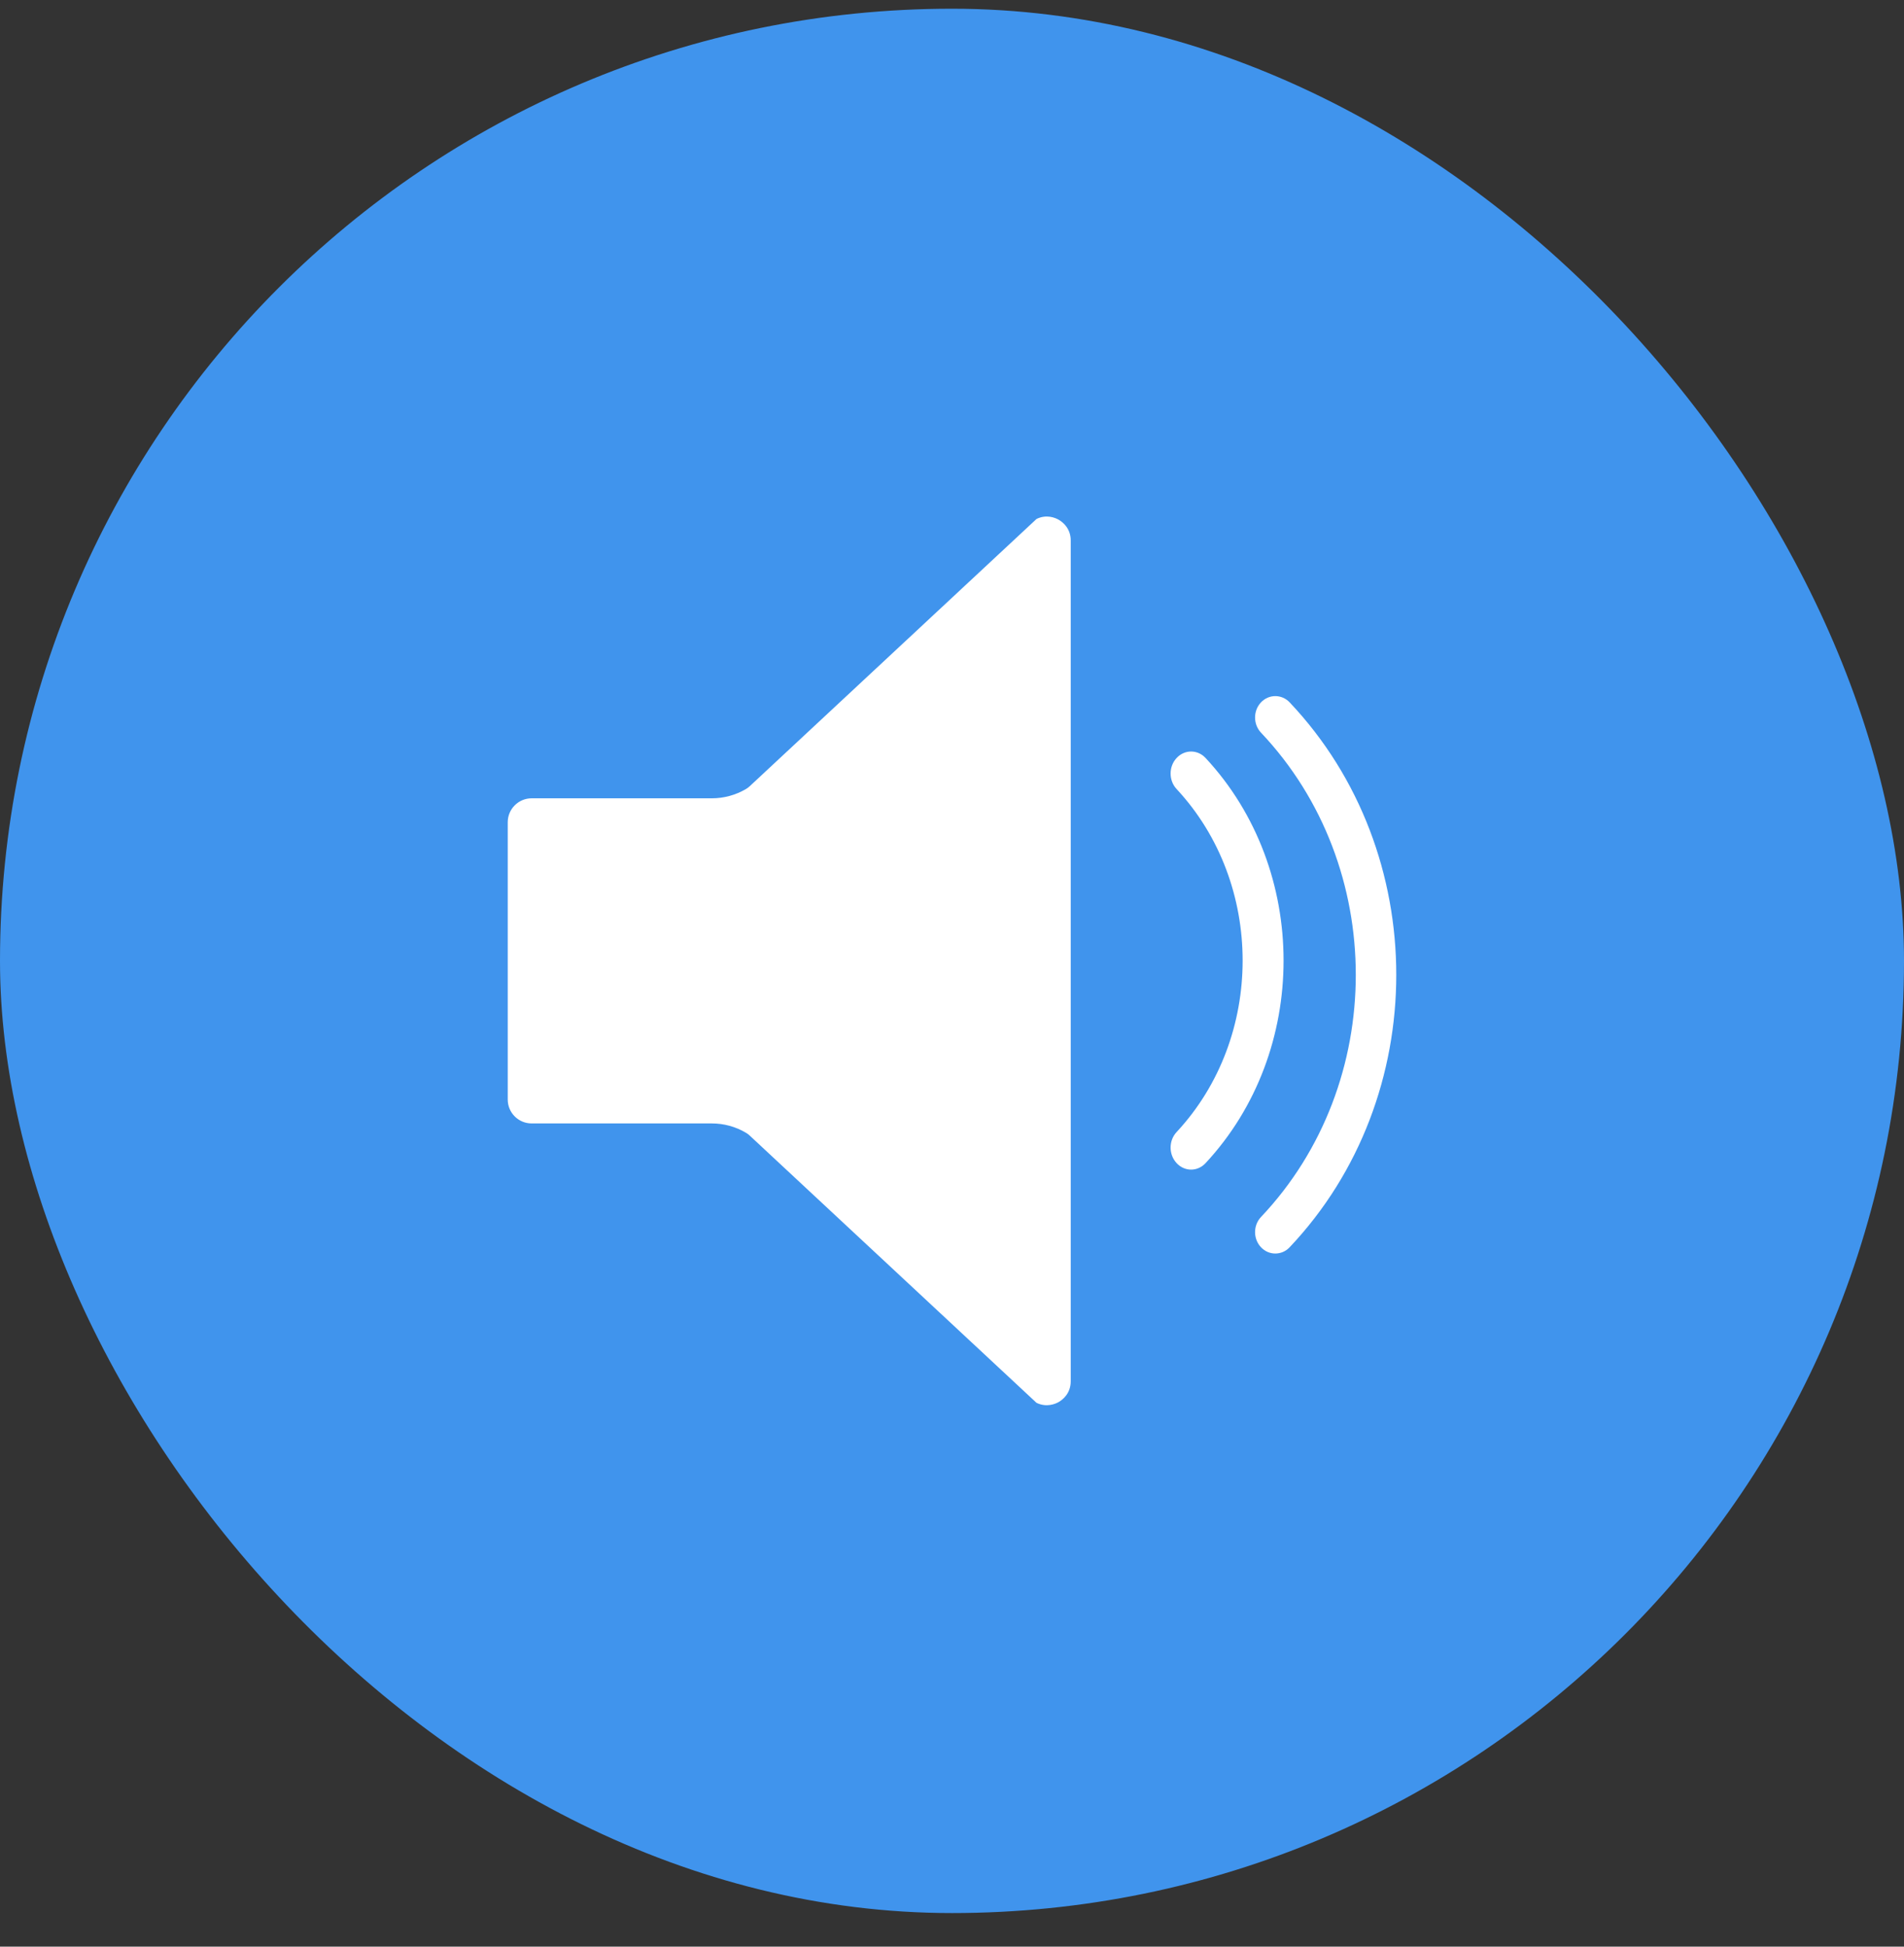
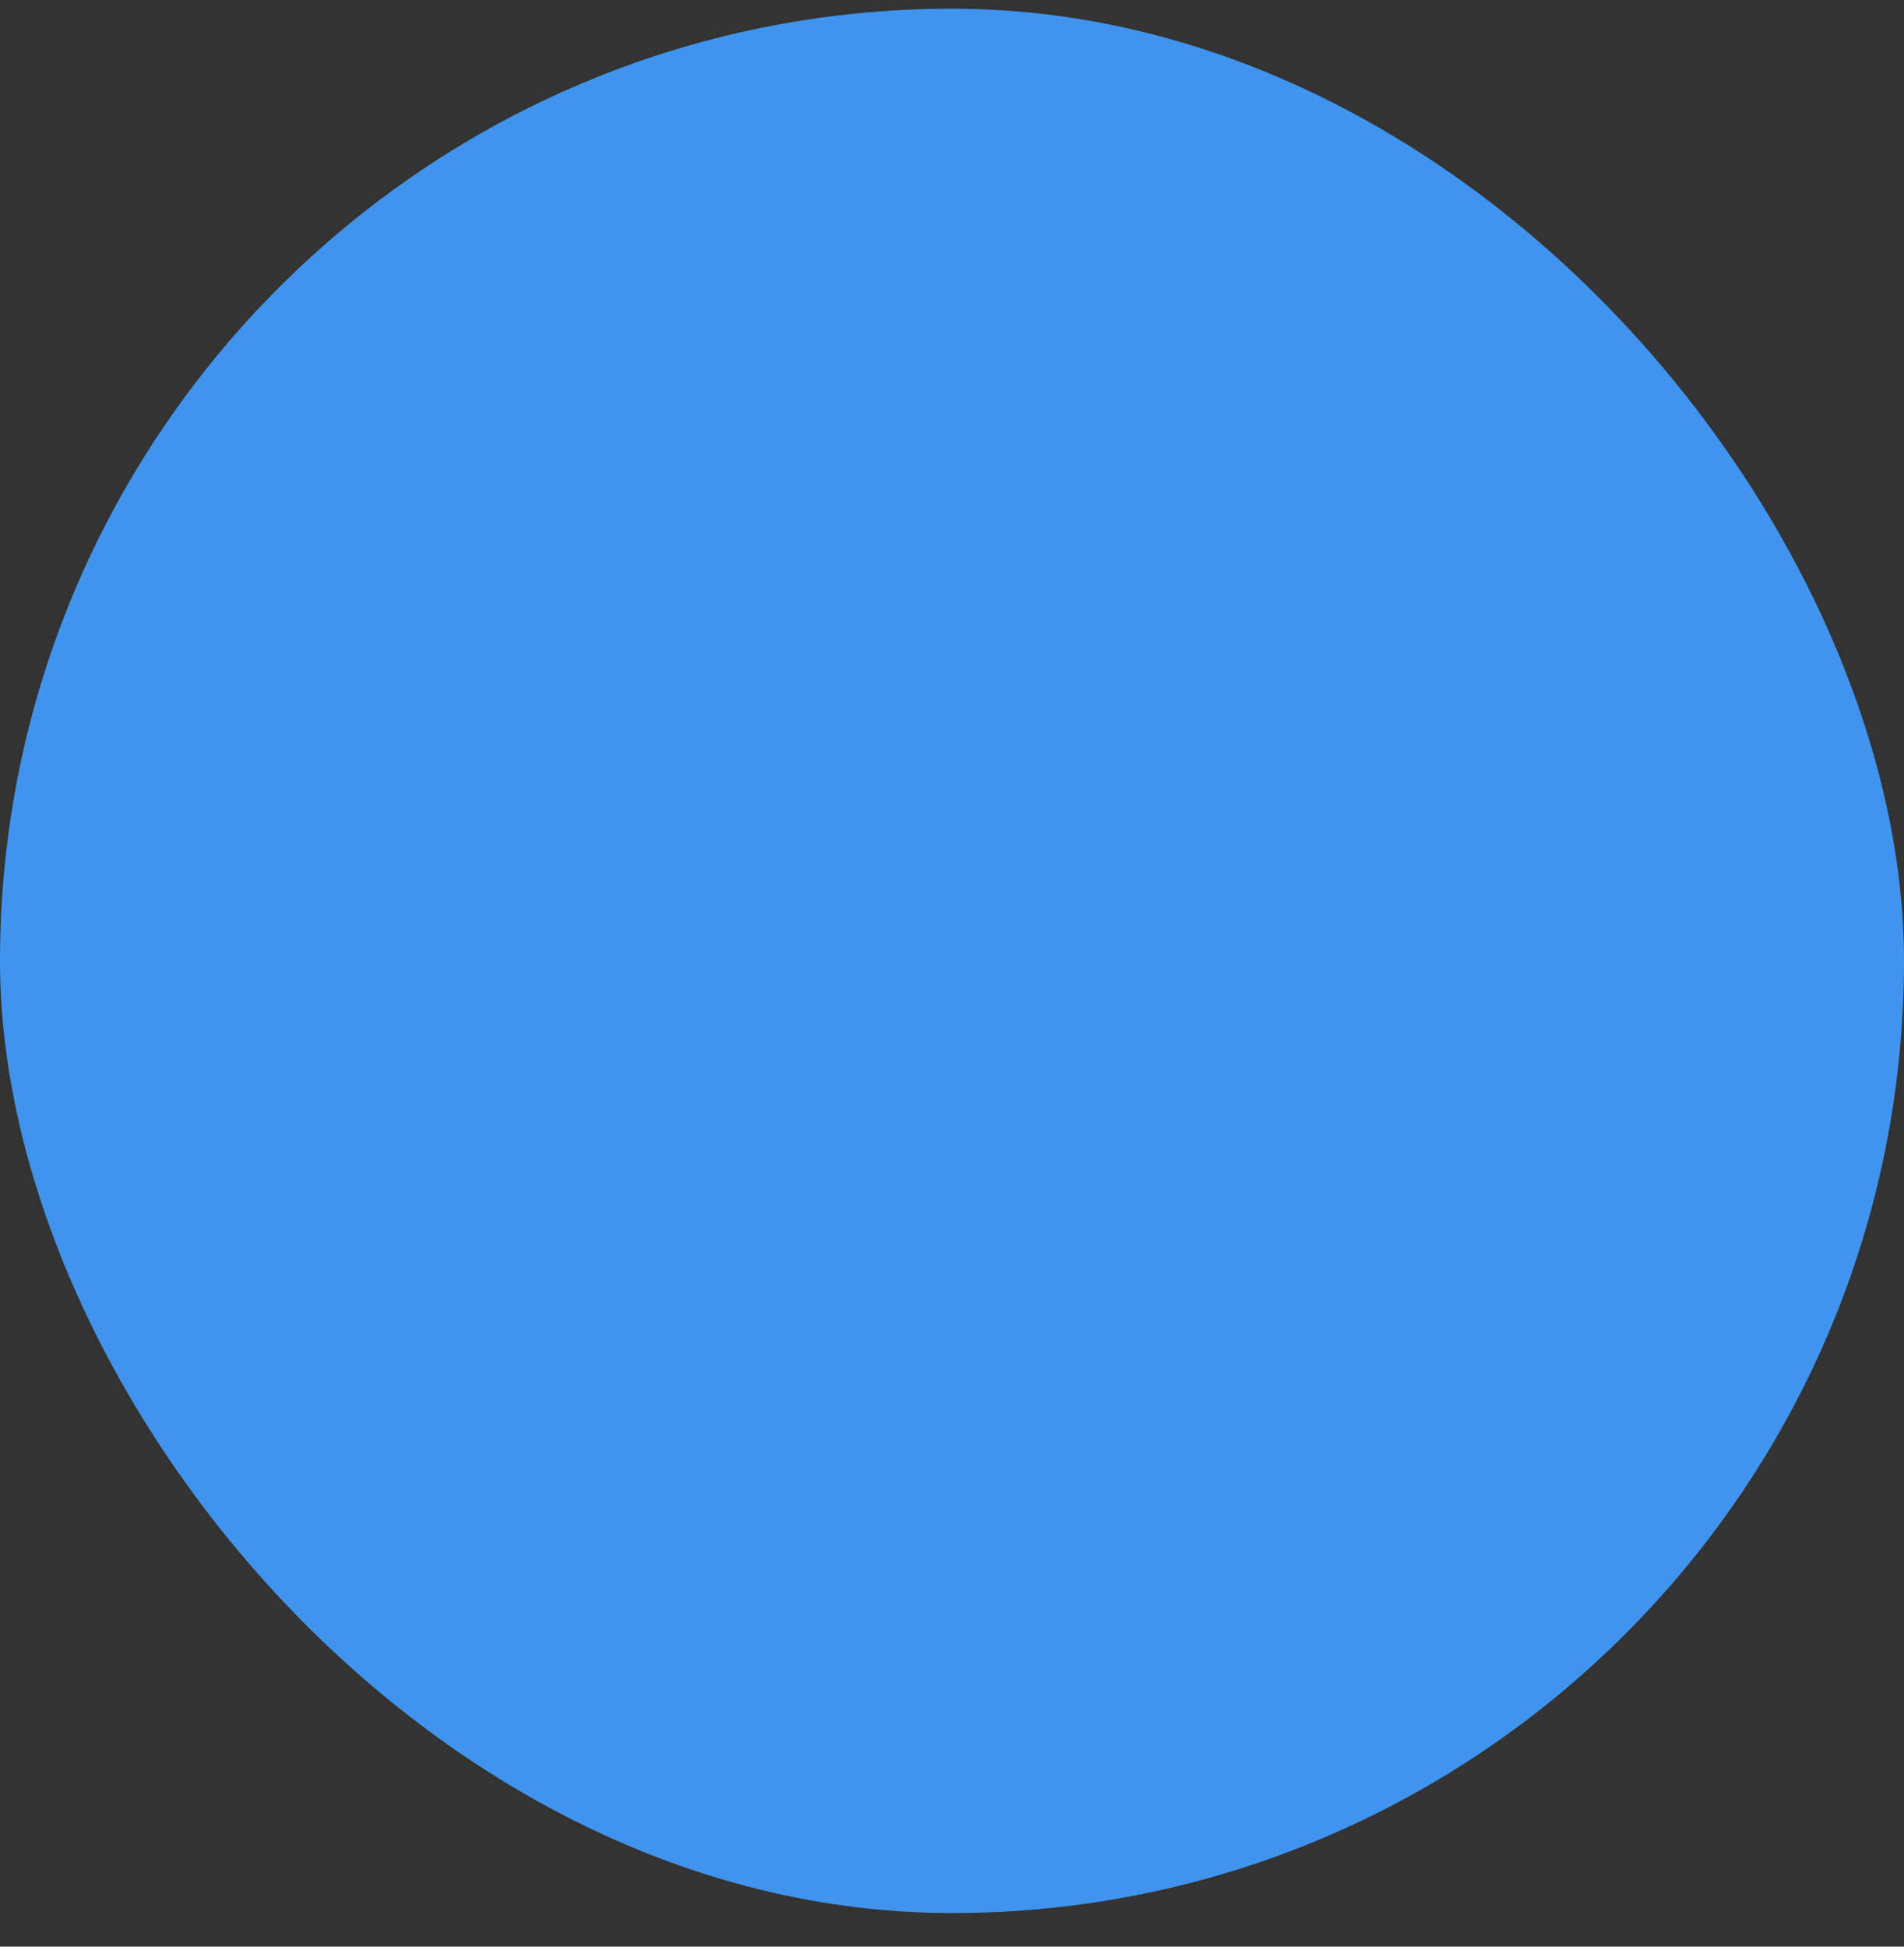
<svg xmlns="http://www.w3.org/2000/svg" width="45" height="46" viewBox="0 0 45 46" fill="none">
  <rect x="0" y="0" width="45" height="46" fill="#333333" stroke="none" />
  <rect y="0.206" width="45" height="45" rx="22.5" fill="#4094ED" />
-   <path fill-rule="evenodd" clip-rule="evenodd" d="M25.306 32.639C25.306 32.935 25.107 33.081 25.022 33.13C24.941 33.176 24.734 33.264 24.497 33.149L17.719 26.834C17.691 26.807 17.661 26.785 17.629 26.767C17.385 26.622 17.107 26.547 16.824 26.547H12.565C12.253 26.547 12 26.294 12 25.982V19.43C12 19.118 12.253 18.864 12.565 18.864H16.825C17.107 18.864 17.385 18.789 17.63 18.645C17.662 18.627 17.692 18.604 17.72 18.578L24.498 12.263C24.736 12.147 24.942 12.236 25.022 12.282C25.107 12.331 25.306 12.477 25.306 12.772V32.639ZM29.803 16.597C29.616 16.795 29.616 17.115 29.803 17.313C32.79 20.468 32.79 25.603 29.803 28.758C29.616 28.956 29.616 29.275 29.803 29.473C29.896 29.572 30.019 29.621 30.141 29.621C30.264 29.621 30.387 29.572 30.48 29.473C33.84 25.923 33.84 20.147 30.48 16.597C30.293 16.4 29.99 16.4 29.803 16.597ZM27.809 17.911C27.998 17.708 28.304 17.708 28.493 17.911C30.951 20.551 30.951 24.846 28.493 27.485C28.399 27.587 28.275 27.638 28.151 27.638C28.027 27.638 27.903 27.587 27.809 27.485C27.619 27.282 27.619 26.953 27.809 26.75C29.889 24.516 29.889 20.881 27.809 18.646C27.619 18.443 27.619 18.114 27.809 17.911Z" fill="white" />
</svg>